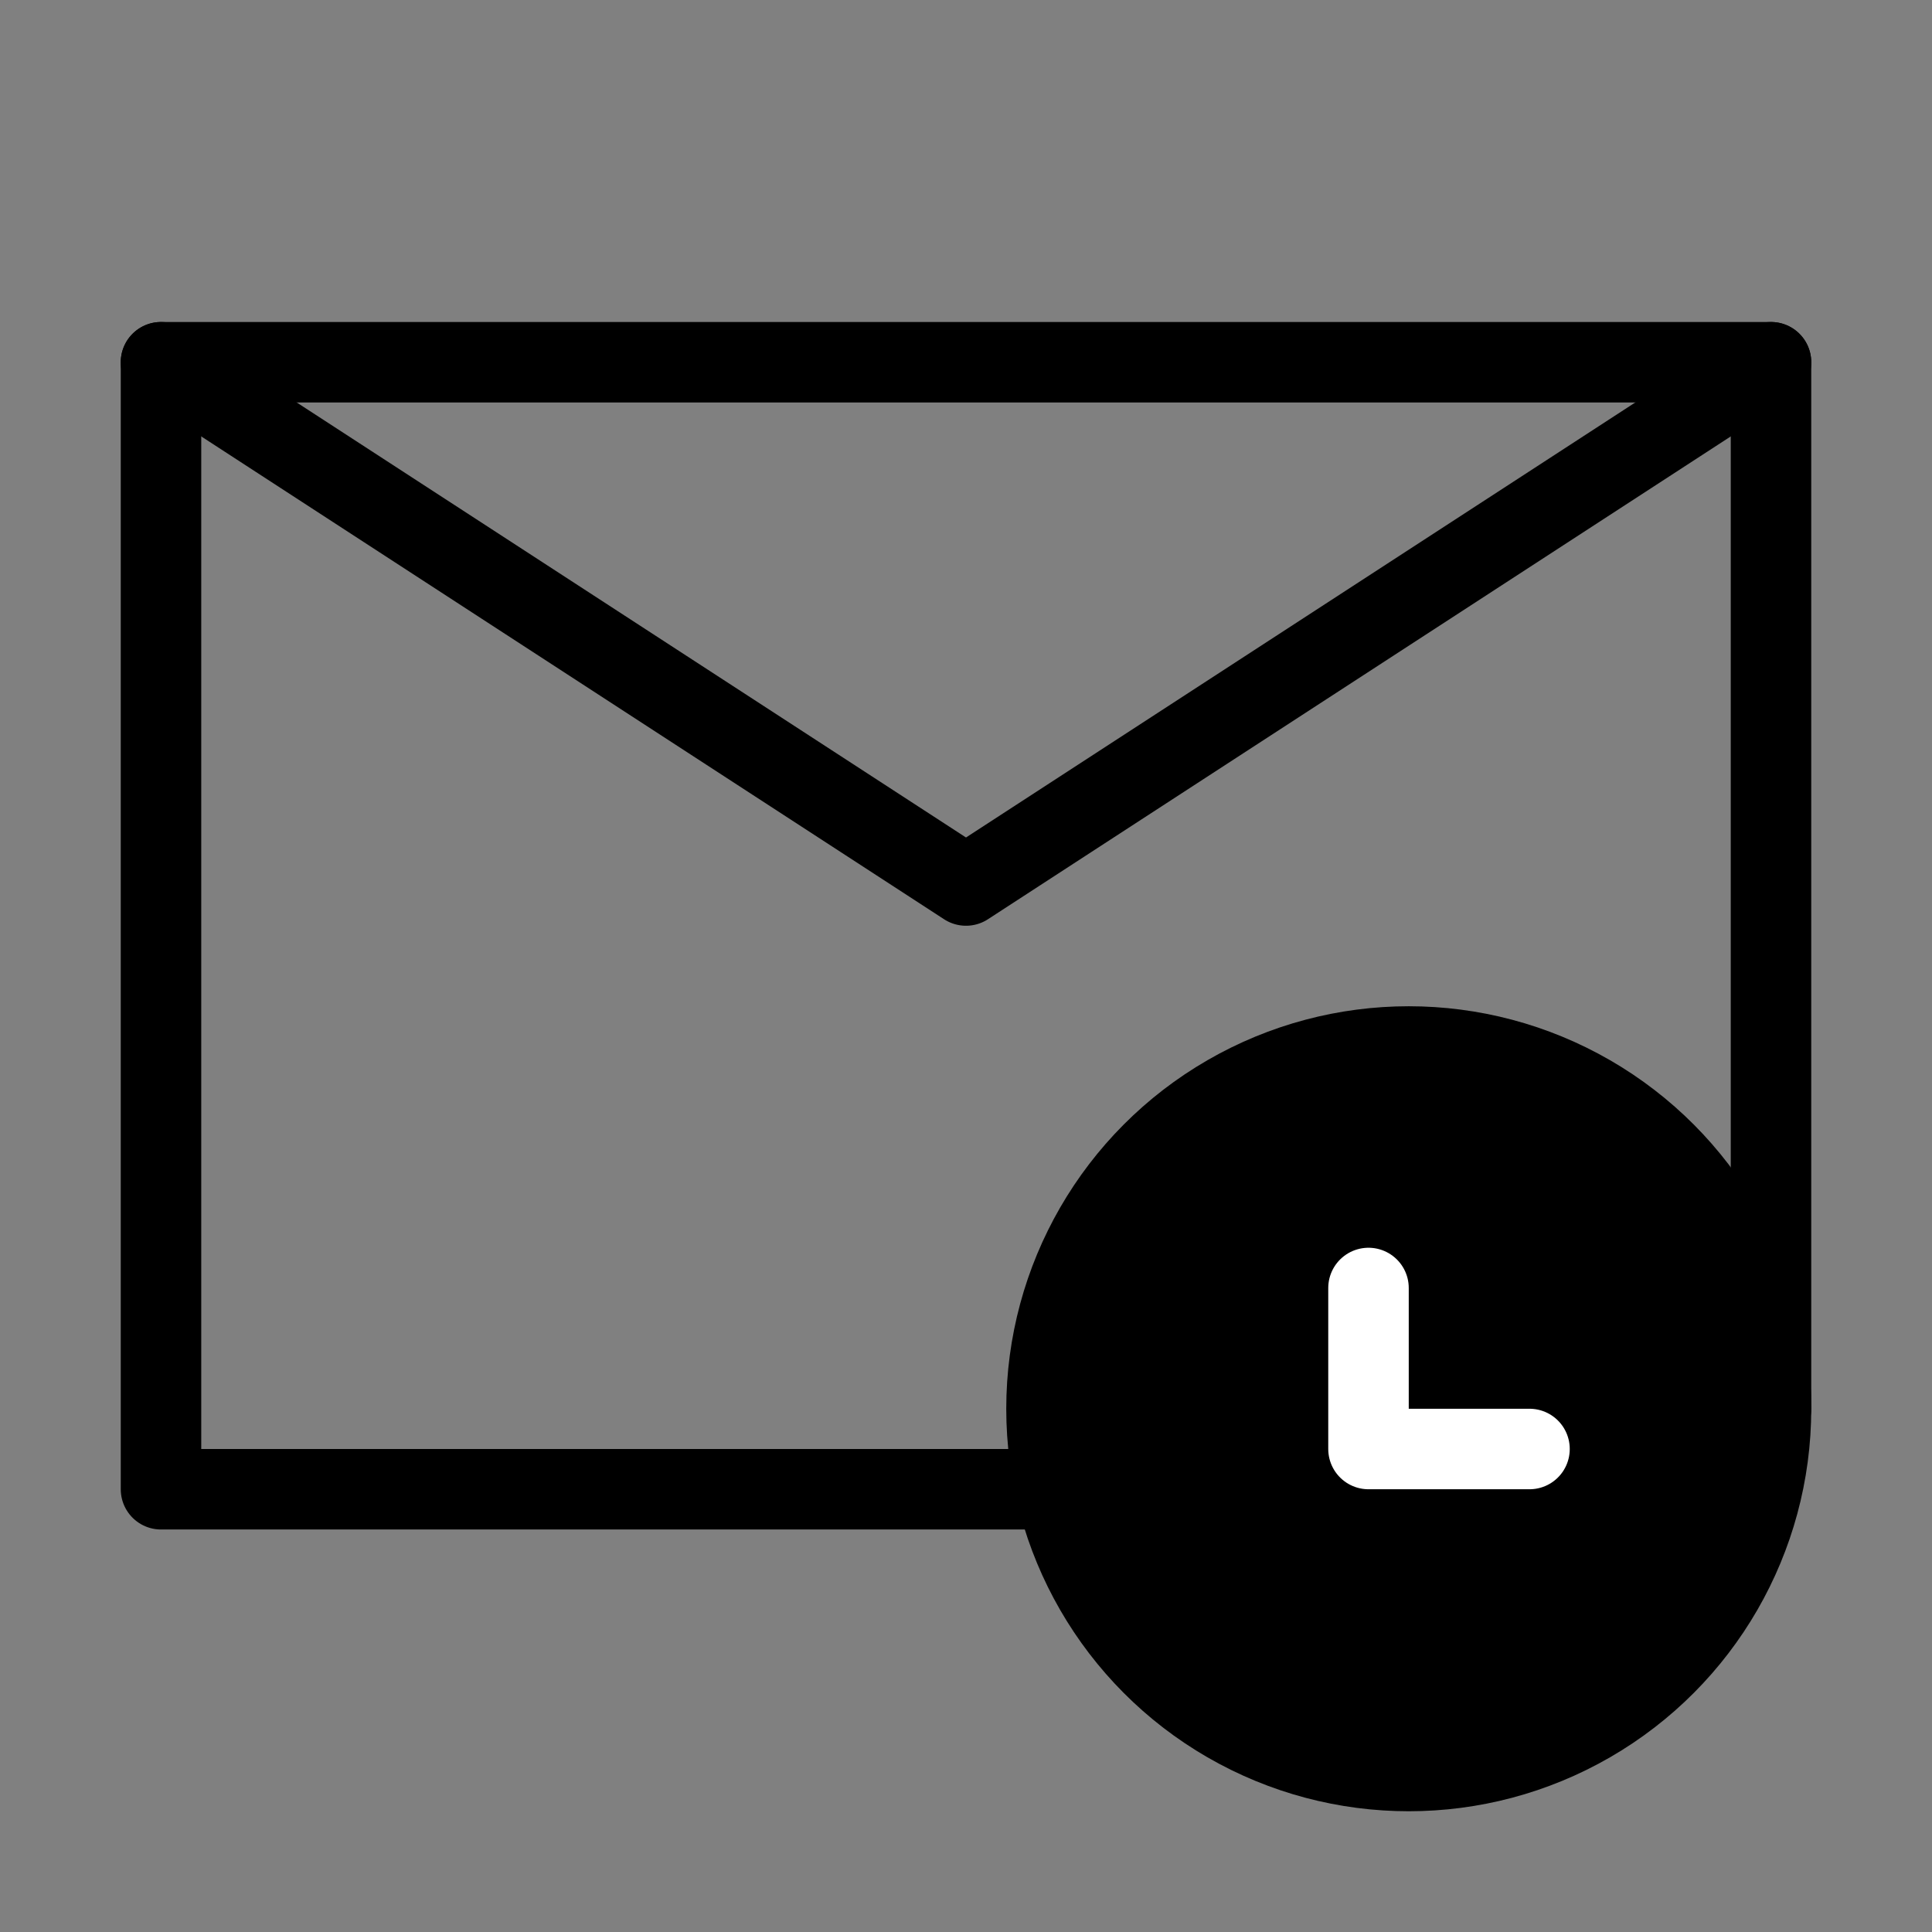
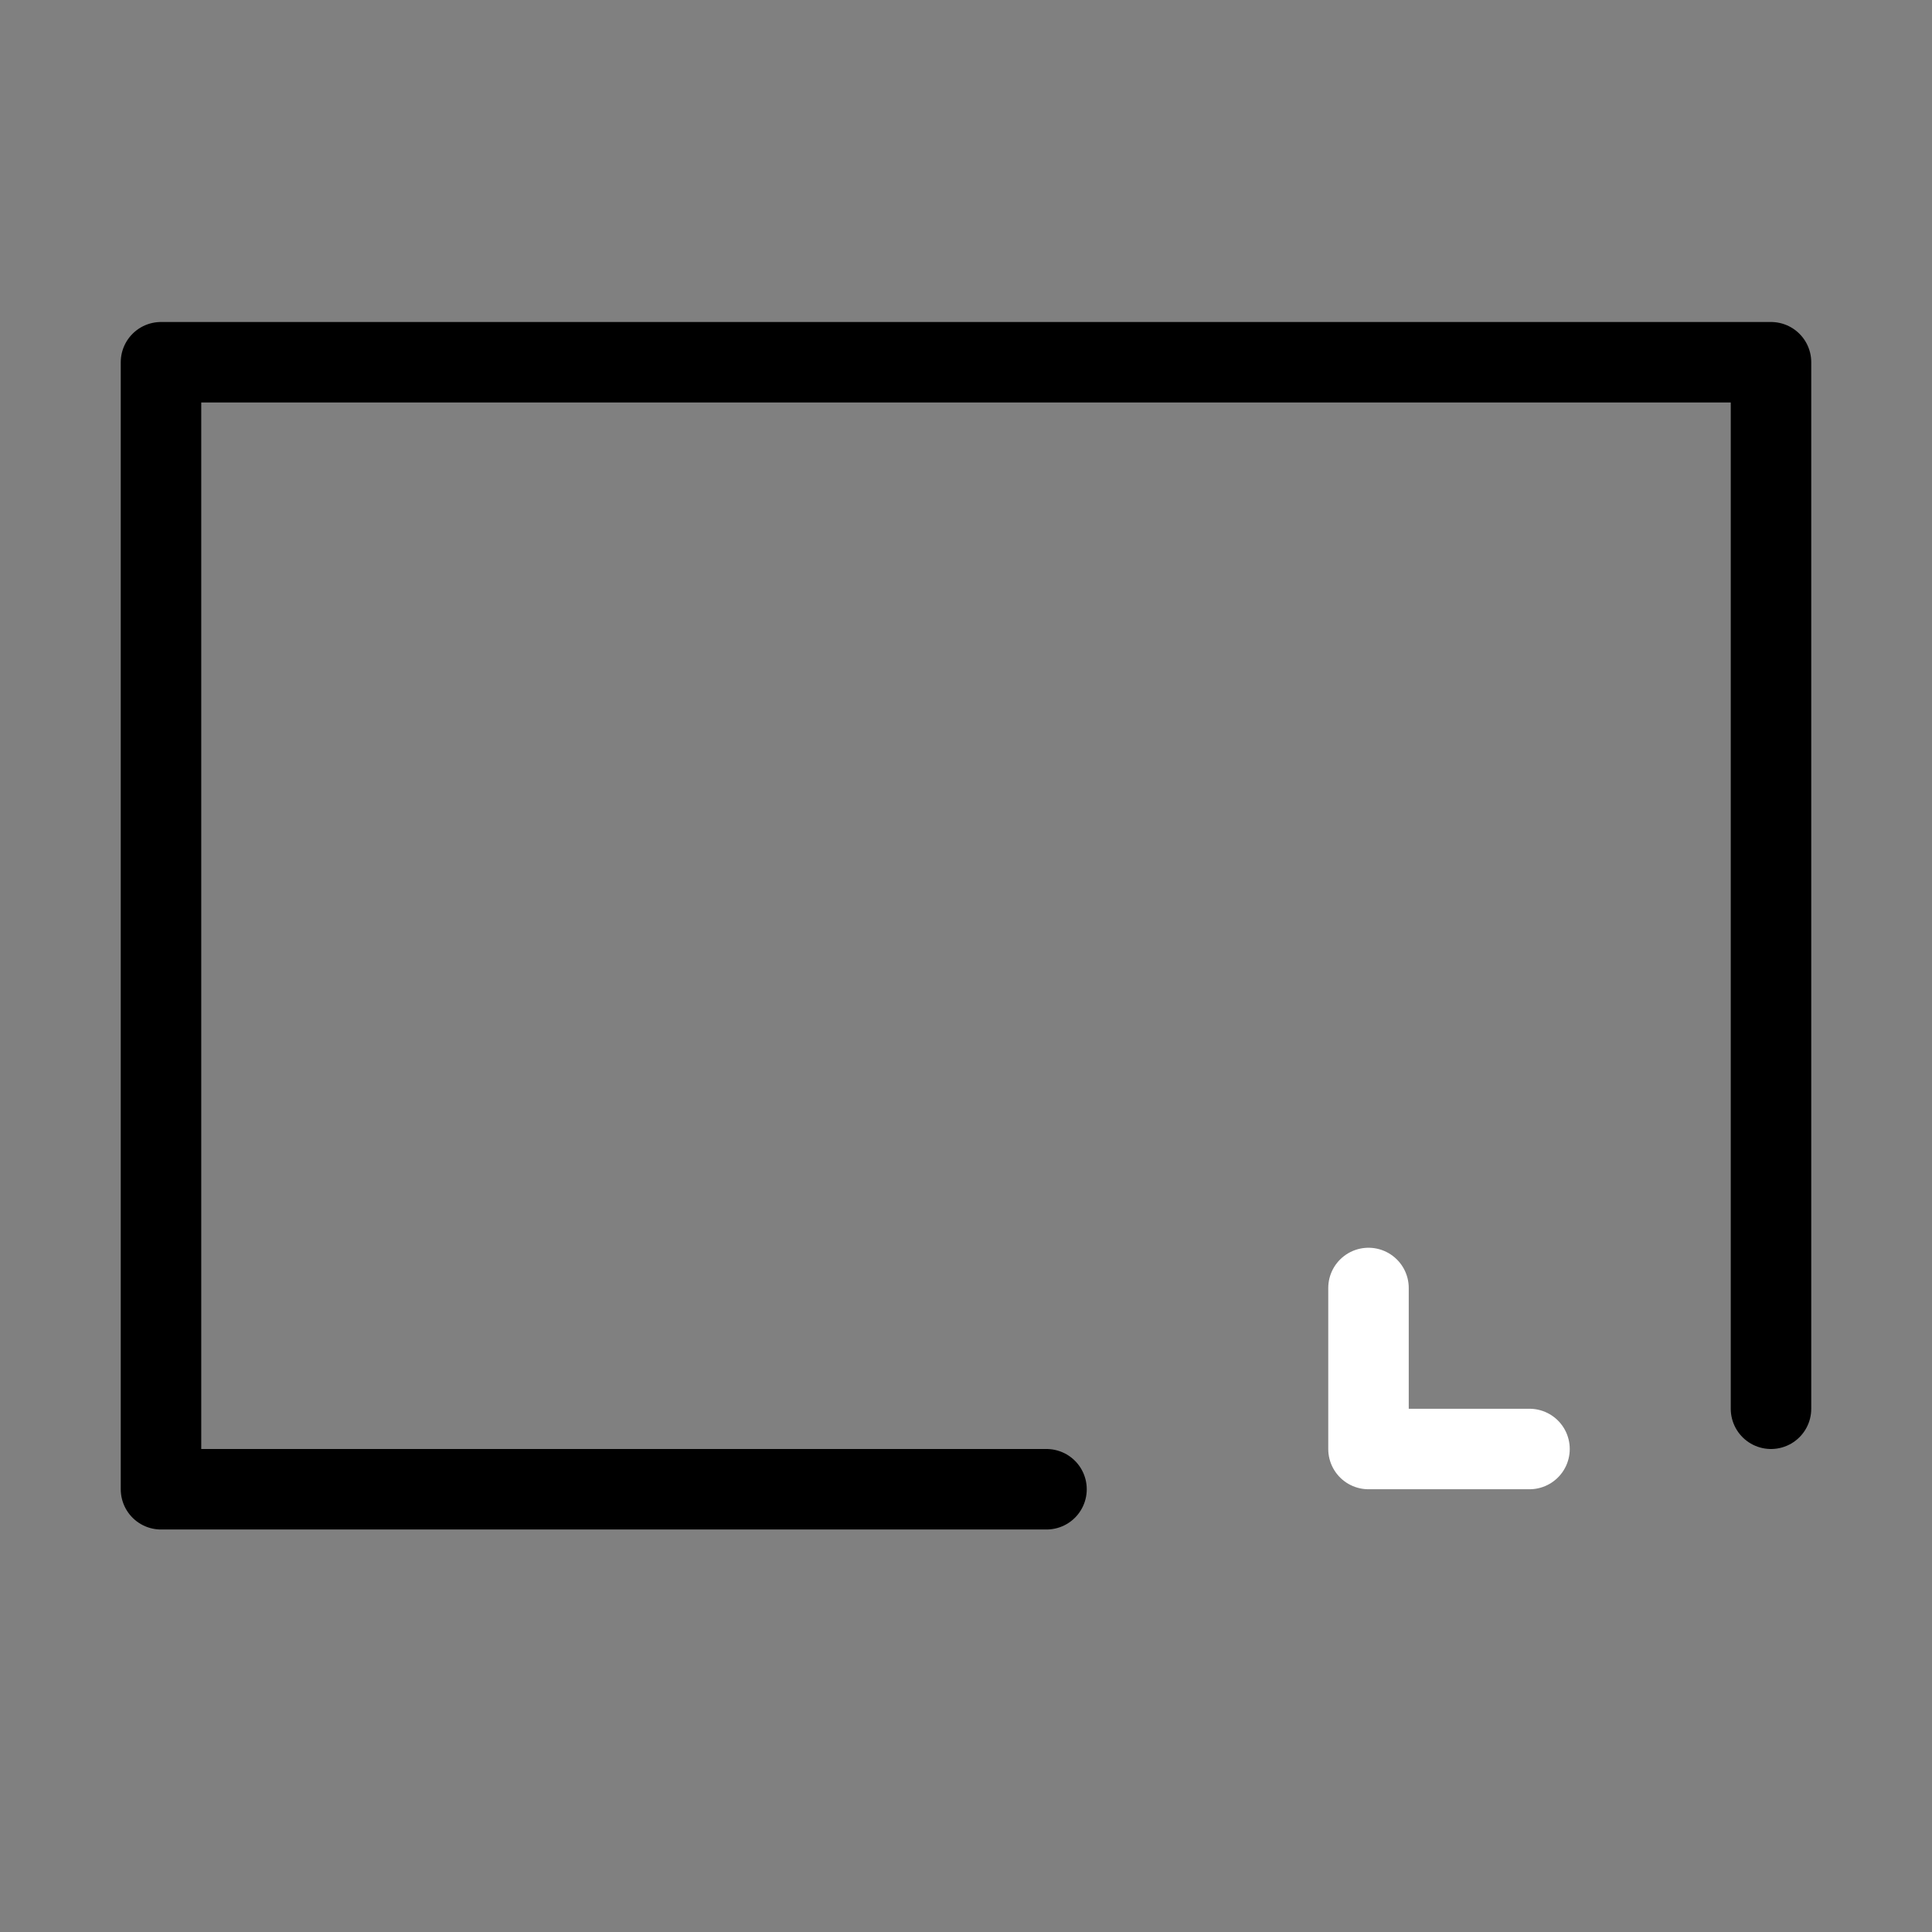
<svg xmlns="http://www.w3.org/2000/svg" viewBox="0 0 48 48" fill="none">
  <rect x="0" y="0" width="48" height="48" fill="#808080" stroke="none" />
  <path d="M44 35V9H24H4V23V37H26" stroke="currentColor" stroke-width="2" stroke-linecap="round" stroke-linejoin="round" />
-   <circle cx="35" cy="35" r="9" fill="currentColor" stroke="currentColor" stroke-width="2" />
  <path d="M34 32V36H38" stroke="#fff" stroke-width="2" stroke-linecap="round" stroke-linejoin="round" />
-   <path d="M4 9L24 22L44 9" stroke="currentColor" stroke-width="2" stroke-linecap="round" stroke-linejoin="round" />
</svg>